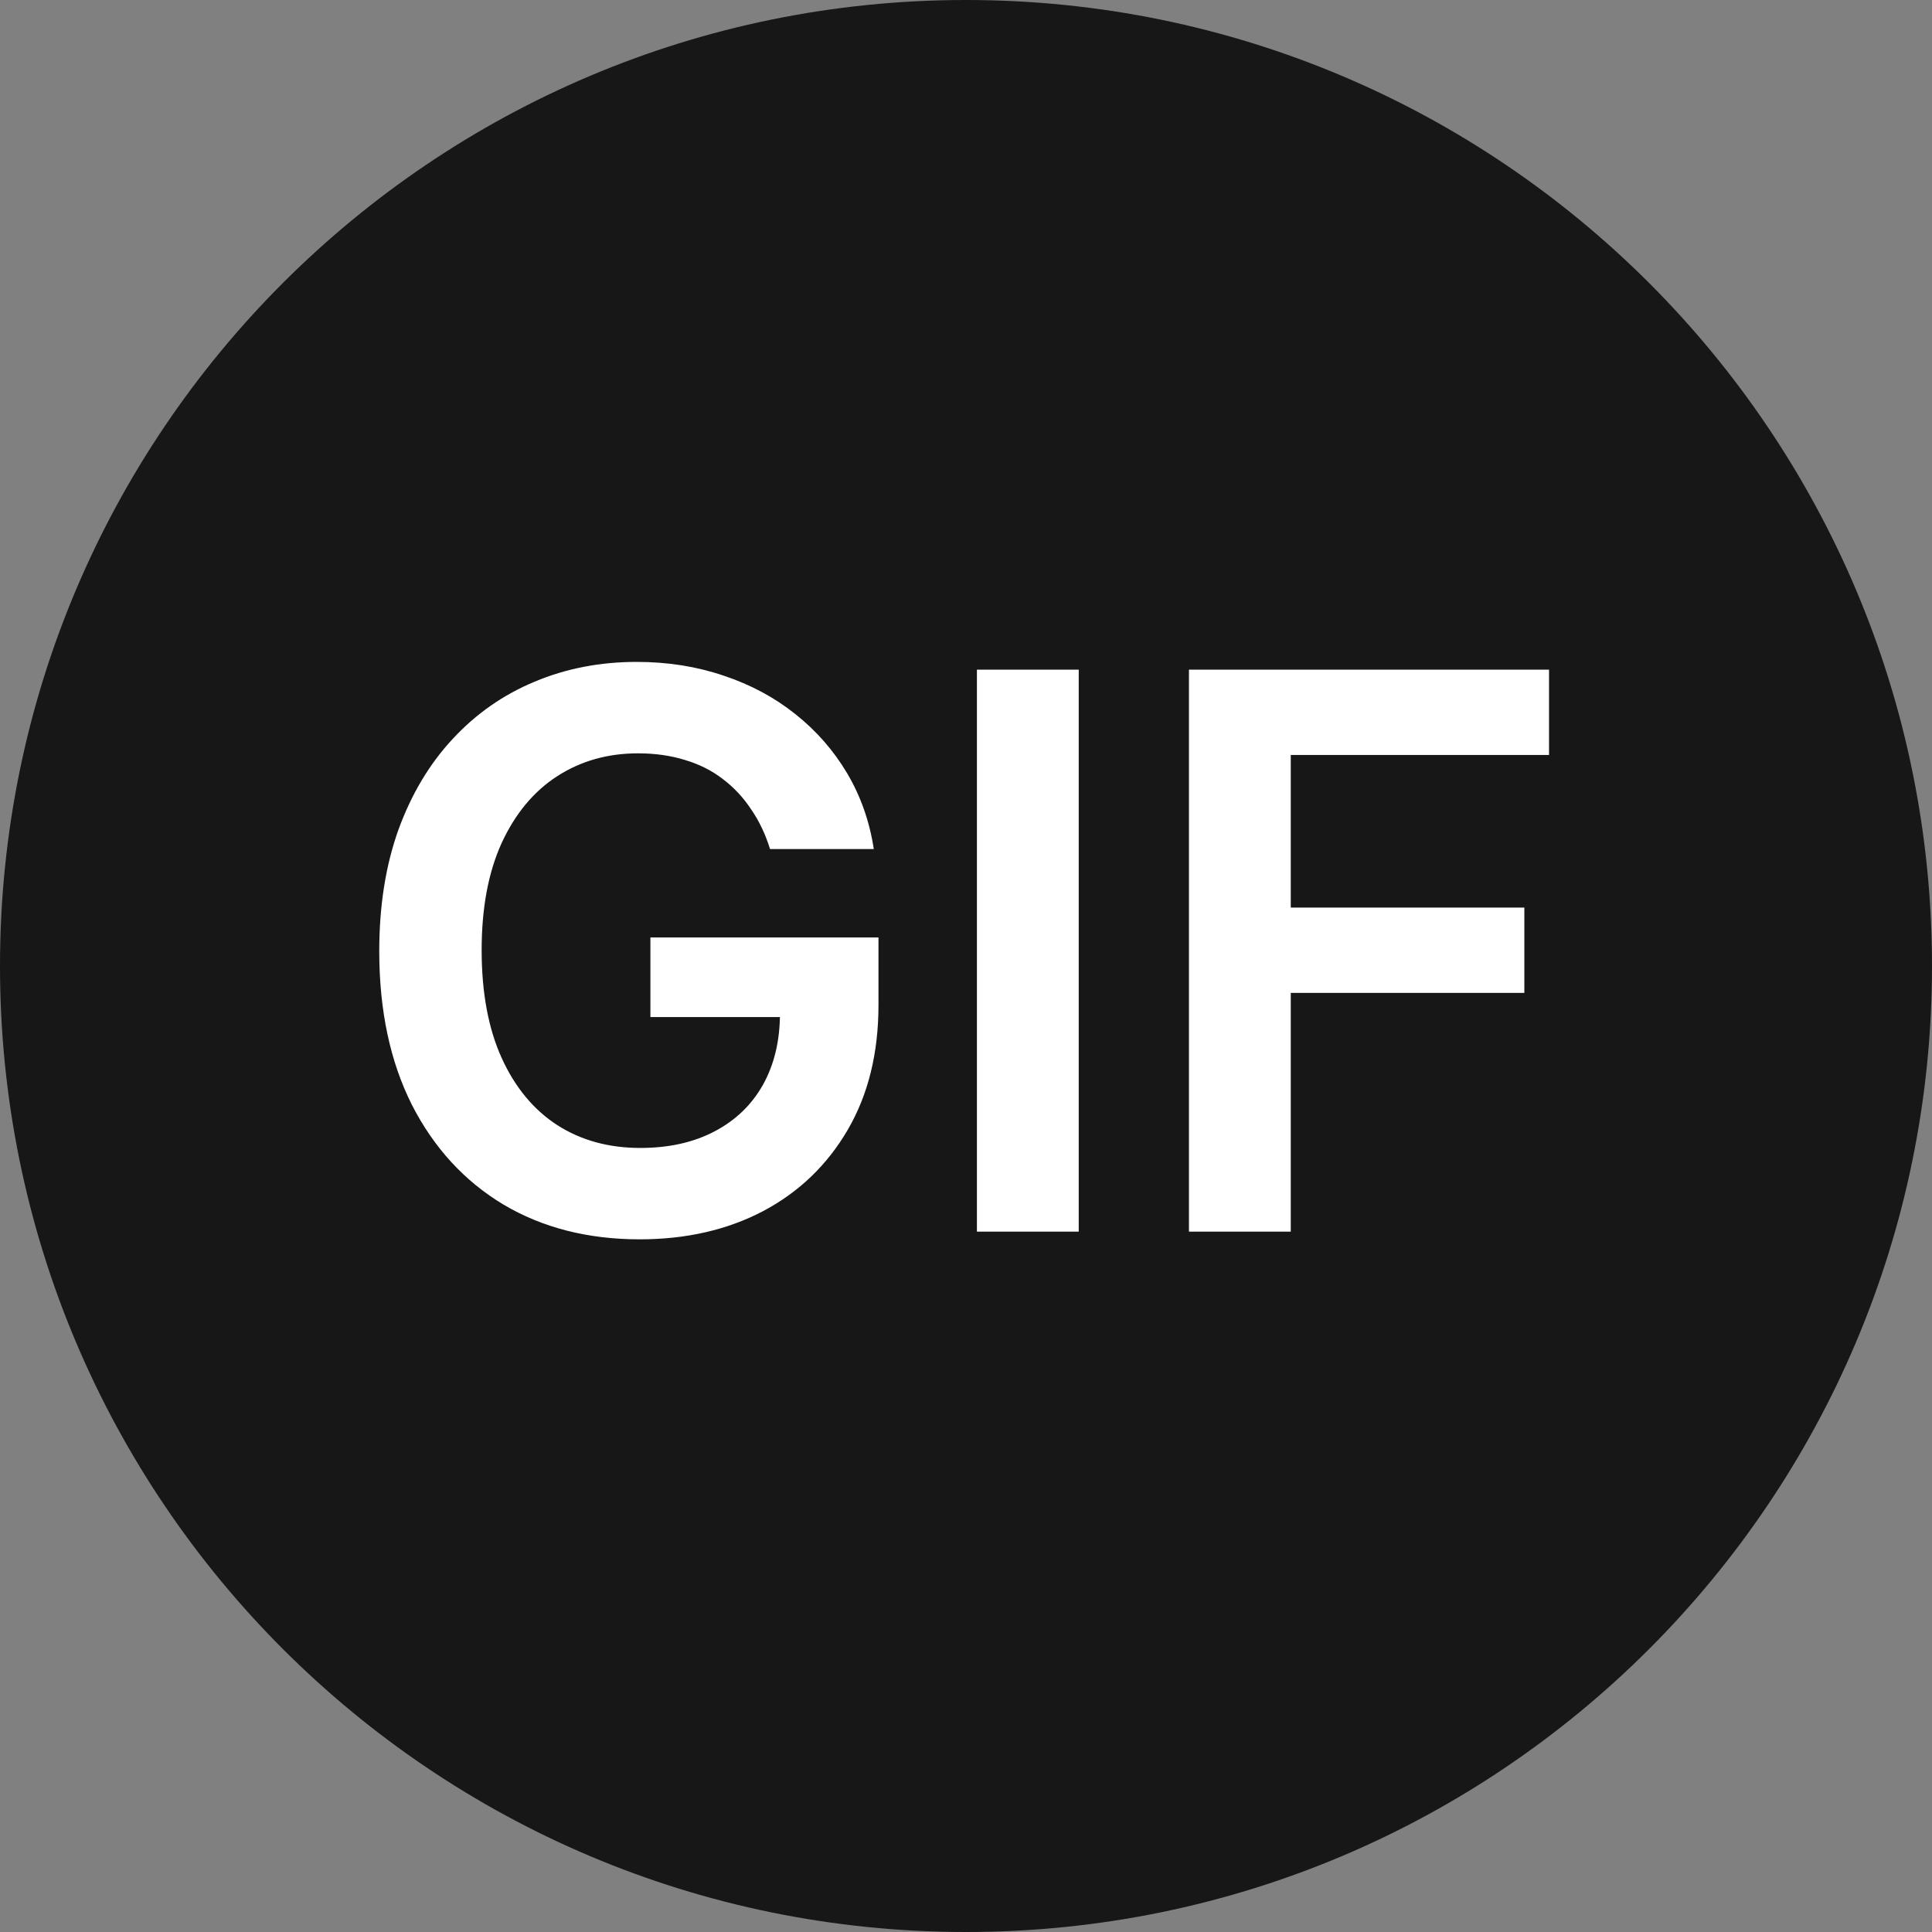
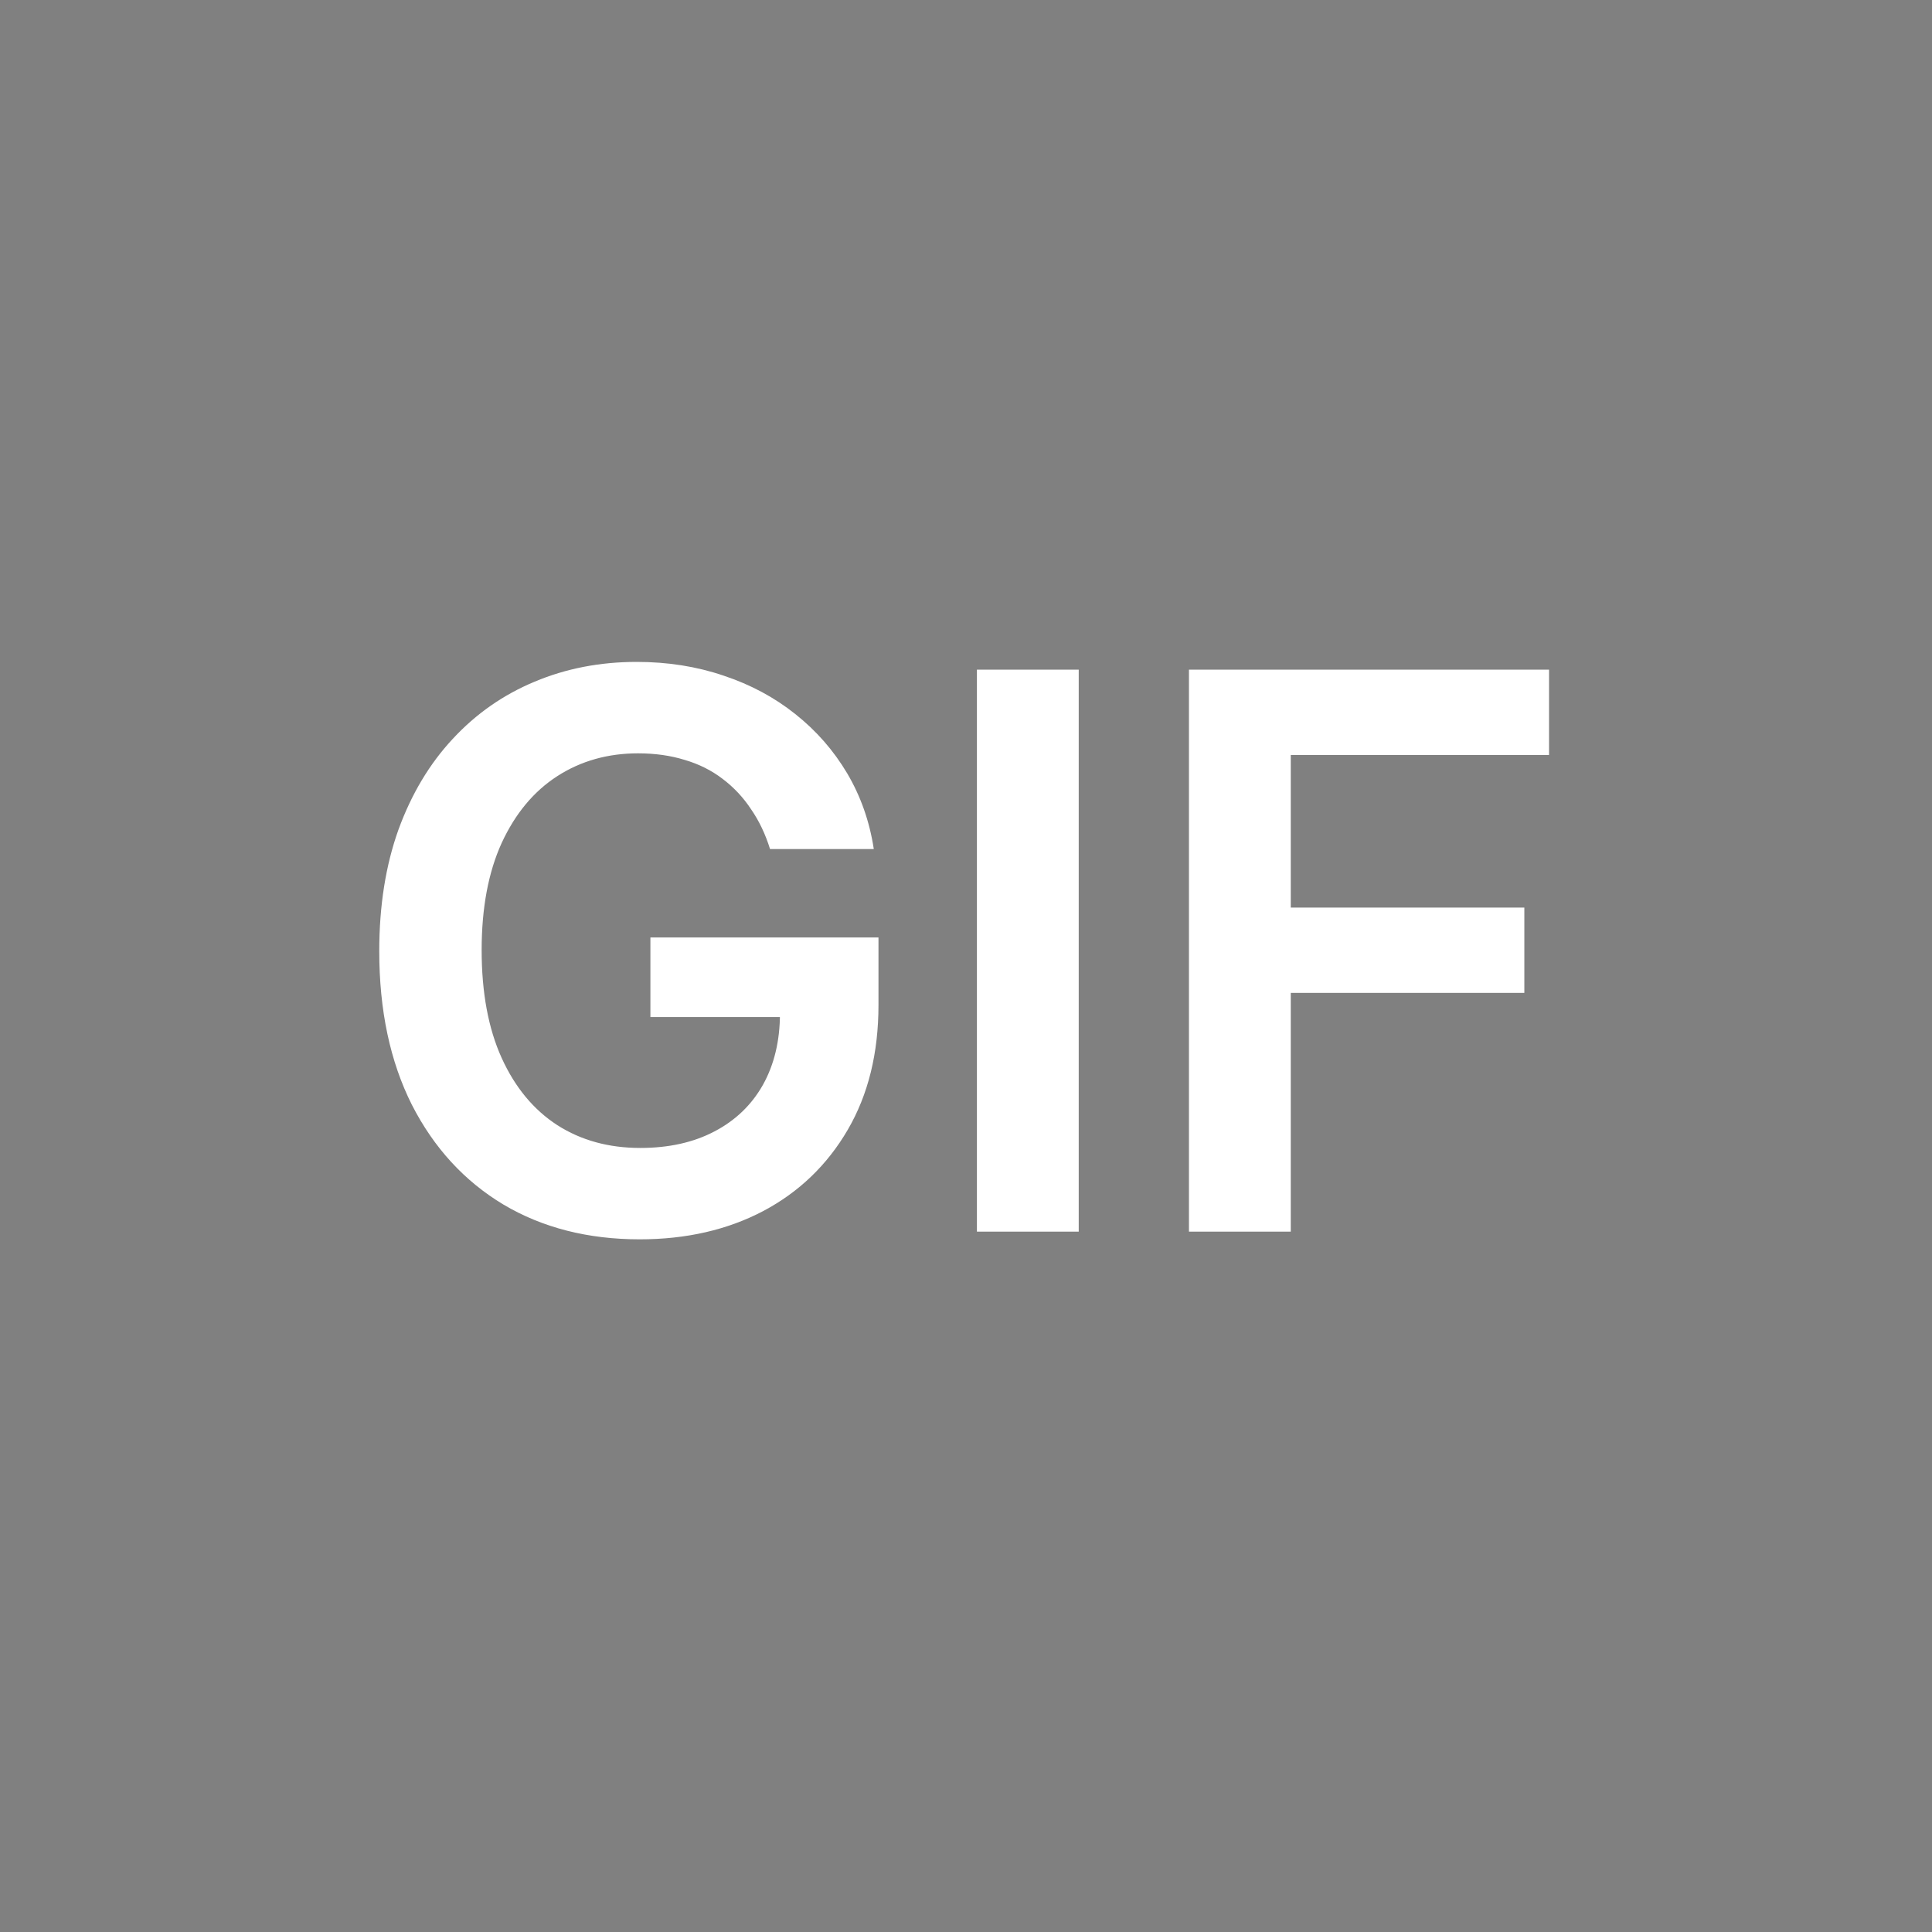
<svg xmlns="http://www.w3.org/2000/svg" width="40" height="40" viewBox="0 0 40 40" fill="none">
  <rect x="0" y="0" width="40" height="40" fill="#808080" stroke="none" />
-   <path d="M0 20C0 8.954 8.954 0 20 0C31.046 0 40 8.954 40 20C40 31.046 31.046 40 20 40C8.954 40 0 31.046 0 20Z" fill="#171717" />
  <path d="M15.943 17.579C15.848 17.273 15.718 16.998 15.551 16.756C15.388 16.509 15.191 16.299 14.96 16.125C14.733 15.951 14.472 15.82 14.176 15.733C13.881 15.642 13.559 15.597 13.21 15.597C12.585 15.597 12.028 15.754 11.54 16.068C11.051 16.383 10.667 16.845 10.386 17.454C10.11 18.061 9.972 18.799 9.972 19.671C9.972 20.549 10.11 21.294 10.386 21.903C10.663 22.513 11.047 22.977 11.54 23.296C12.032 23.61 12.604 23.767 13.256 23.767C13.847 23.767 14.358 23.653 14.79 23.426C15.225 23.199 15.561 22.877 15.796 22.46C16.03 22.04 16.148 21.547 16.148 20.983L16.625 21.057H13.466V19.409H18.188V20.807C18.188 21.803 17.975 22.665 17.551 23.392C17.127 24.119 16.544 24.68 15.801 25.074C15.059 25.464 14.206 25.659 13.244 25.659C12.172 25.659 11.231 25.419 10.421 24.938C9.614 24.453 8.983 23.765 8.528 22.875C8.078 21.981 7.852 20.921 7.852 19.693C7.852 18.754 7.985 17.915 8.25 17.176C8.519 16.438 8.894 15.811 9.375 15.296C9.856 14.777 10.421 14.383 11.068 14.114C11.716 13.841 12.421 13.704 13.182 13.704C13.826 13.704 14.426 13.799 14.983 13.989C15.54 14.174 16.034 14.439 16.466 14.784C16.901 15.129 17.259 15.538 17.54 16.011C17.82 16.485 18.004 17.008 18.091 17.579H15.943ZM22.334 13.864V25.5H20.226V13.864H22.334ZM24.616 25.5V13.864H32.071V15.631H26.724V18.79H31.56V20.557H26.724V25.5H24.616Z" fill="white" />
</svg>